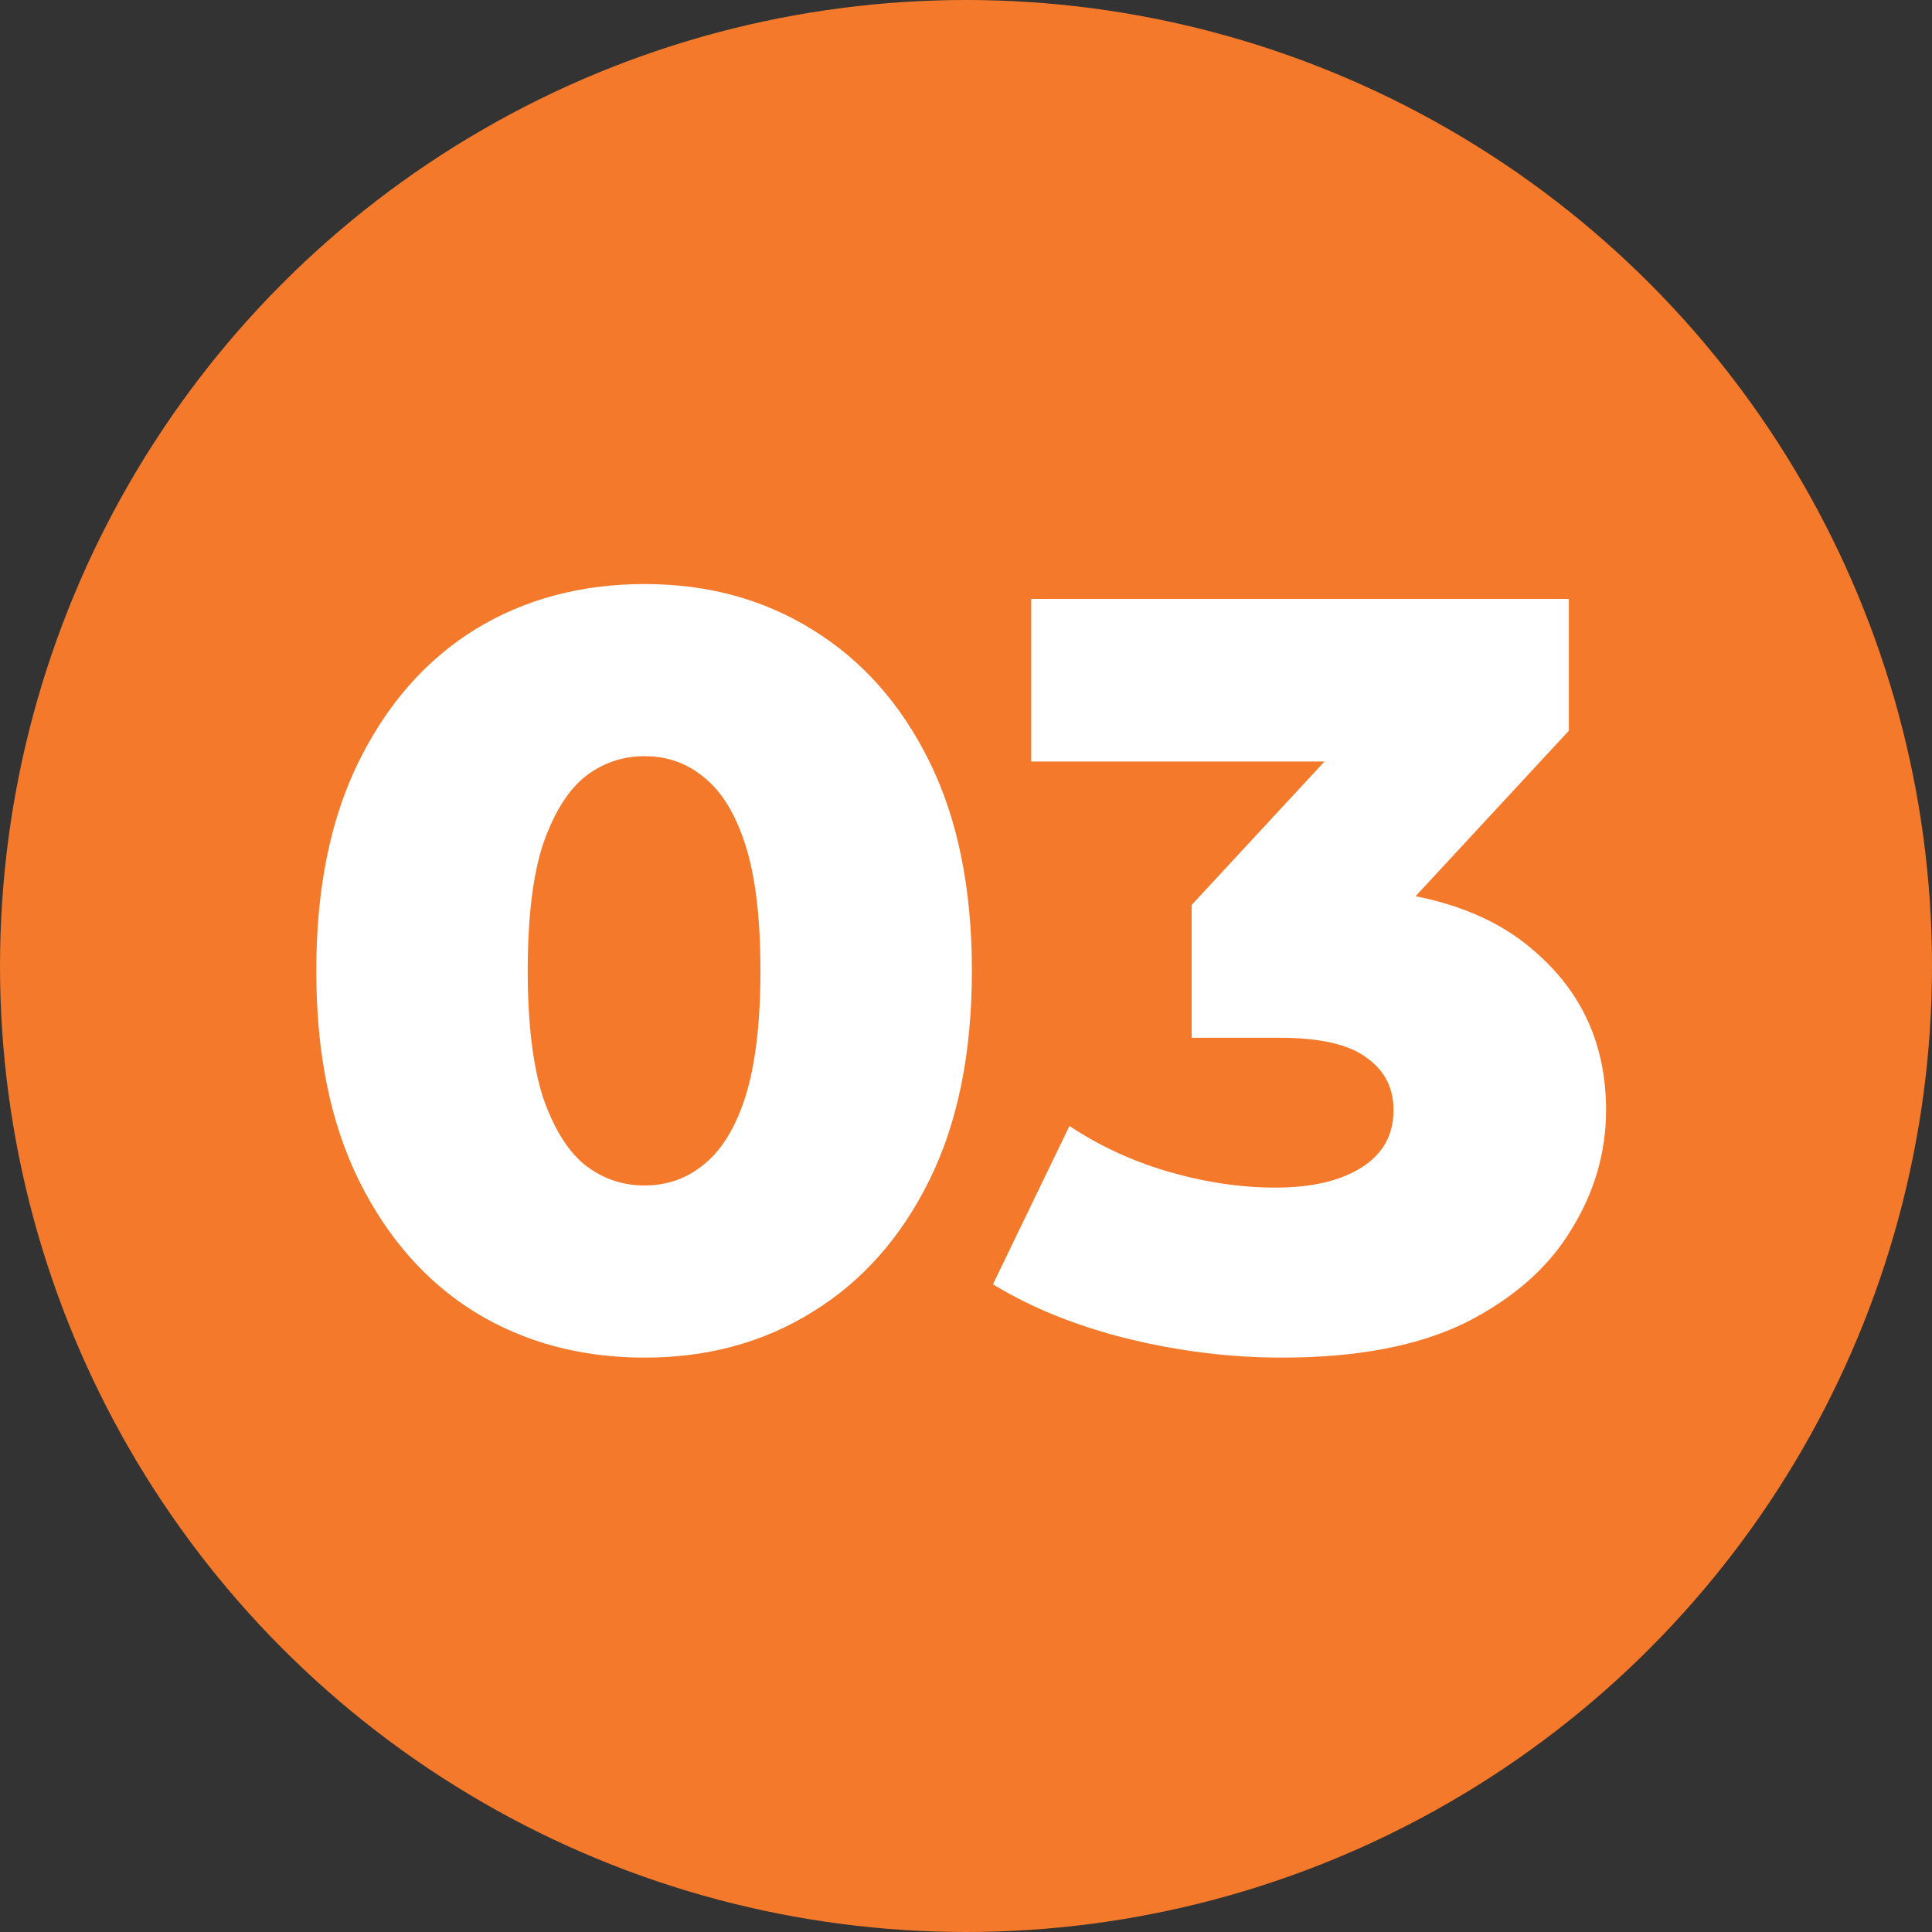
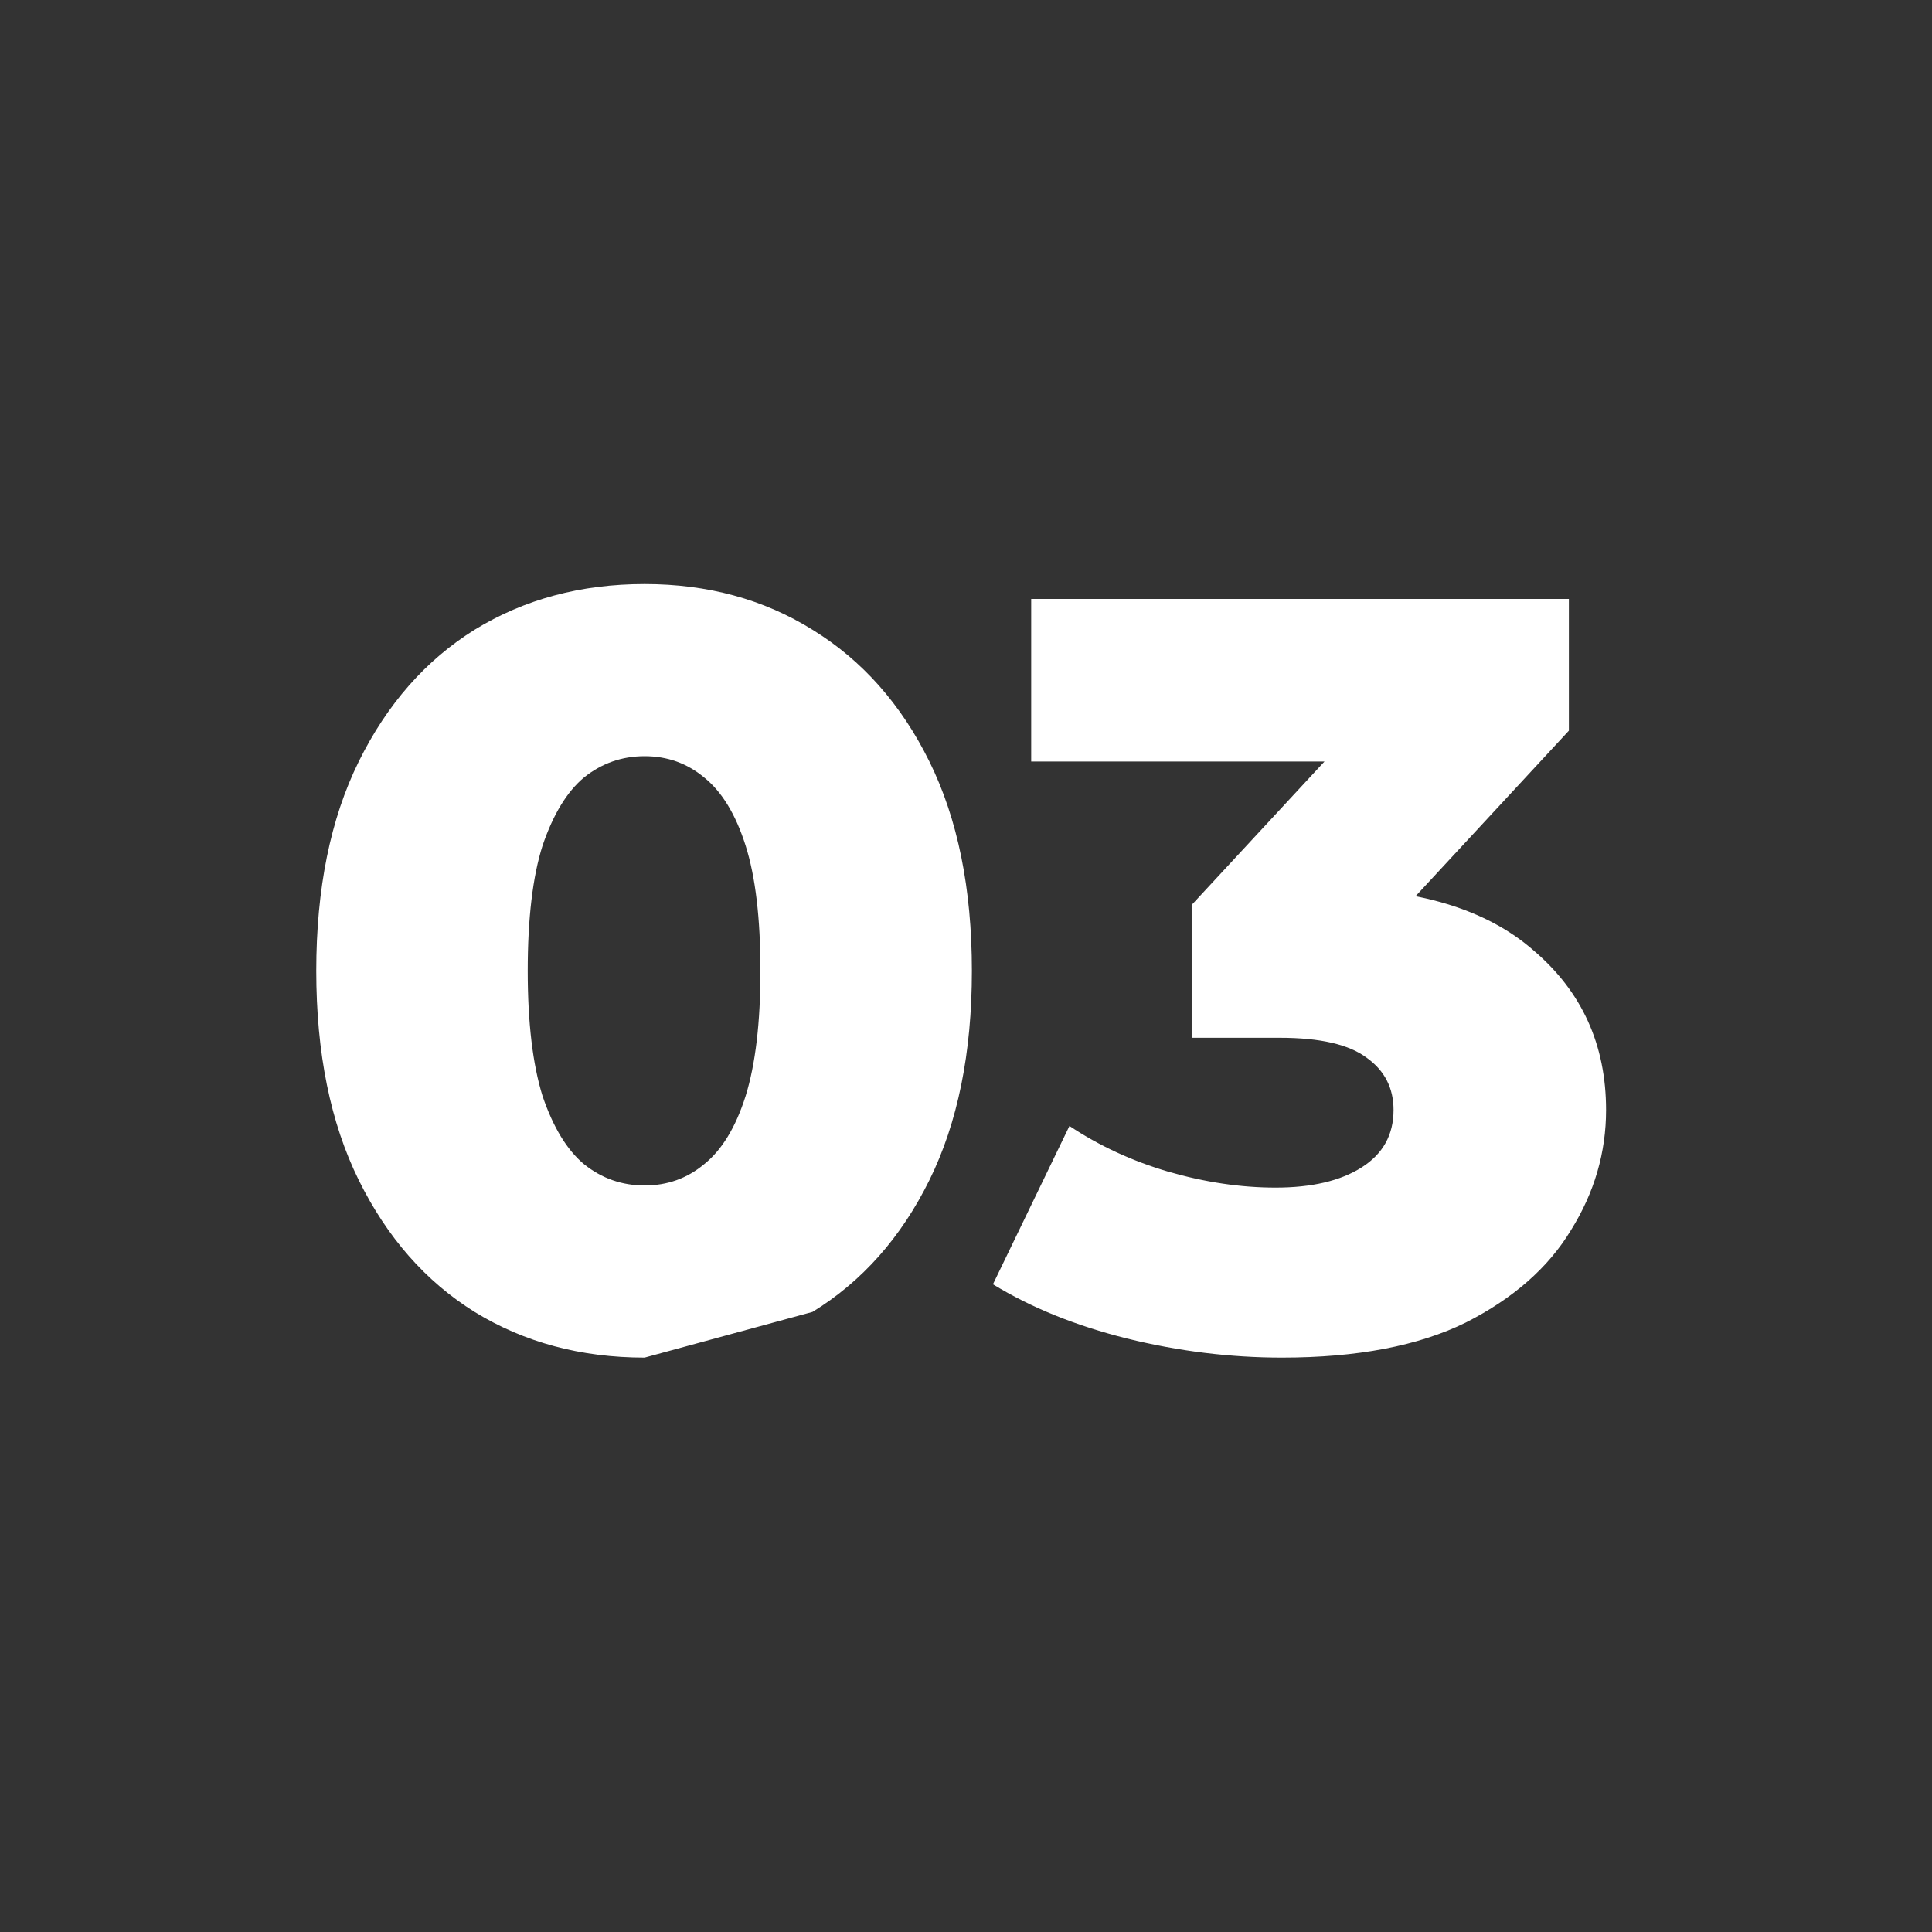
<svg xmlns="http://www.w3.org/2000/svg" width="200" height="200" viewBox="0 0 200 200" fill="none">
  <rect x="0" y="0" width="200" height="200" fill="#333333" stroke="none" />
-   <circle cx="100" cy="100" r="100" fill="#F4792A" />
-   <path d="M66.73 140.54C60.13 140.54 54.263 138.963 49.13 135.81C44.07 132.657 40.073 128.11 37.14 122.17C34.207 116.23 32.74 109.007 32.74 100.5C32.74 91.993 34.207 84.77 37.14 78.83C40.073 72.89 44.07 68.343 49.13 65.19C54.263 62.037 60.13 60.46 66.73 60.46C73.257 60.46 79.05 62.037 84.11 65.19C89.243 68.343 93.277 72.89 96.21 78.83C99.143 84.77 100.61 91.993 100.61 100.5C100.61 109.007 99.143 116.23 96.21 122.17C93.277 128.11 89.243 132.657 84.11 135.81C79.05 138.963 73.257 140.54 66.73 140.54ZM66.73 122.72C69.077 122.72 71.13 121.987 72.89 120.52C74.723 119.053 76.153 116.707 77.18 113.48C78.207 110.18 78.72 105.853 78.72 100.5C78.72 95.073 78.207 90.747 77.18 87.52C76.153 84.293 74.723 81.947 72.89 80.48C71.13 79.013 69.077 78.28 66.73 78.28C64.383 78.28 62.293 79.013 60.46 80.48C58.7 81.947 57.27 84.293 56.17 87.52C55.143 90.747 54.63 95.073 54.63 100.5C54.63 105.853 55.143 110.18 56.17 113.48C57.27 116.707 58.7 119.053 60.46 120.52C62.293 121.987 64.383 122.72 66.73 122.72ZM132.709 140.54C127.355 140.54 122.002 139.88 116.649 138.56C111.369 137.24 106.749 135.37 102.789 132.95L110.709 116.56C113.789 118.613 117.199 120.19 120.939 121.29C124.752 122.39 128.455 122.94 132.049 122.94C135.789 122.94 138.759 122.243 140.959 120.85C143.159 119.457 144.259 117.477 144.259 114.91C144.259 112.637 143.342 110.84 141.509 109.52C139.675 108.127 136.669 107.43 132.489 107.43H123.359V93.68L144.039 71.35L146.129 78.83H106.749V62H162.409V75.64L141.729 97.97L131.059 91.92H136.999C146.605 91.92 153.865 94.083 158.779 98.41C163.765 102.663 166.259 108.163 166.259 114.91C166.259 119.31 165.049 123.453 162.629 127.34C160.282 131.227 156.652 134.417 151.739 136.91C146.825 139.33 140.482 140.54 132.709 140.54Z" fill="white" />
+   <path d="M66.73 140.54C60.13 140.54 54.263 138.963 49.13 135.81C44.07 132.657 40.073 128.11 37.14 122.17C34.207 116.23 32.74 109.007 32.74 100.5C32.74 91.993 34.207 84.77 37.14 78.83C40.073 72.89 44.07 68.343 49.13 65.19C54.263 62.037 60.13 60.46 66.73 60.46C73.257 60.46 79.05 62.037 84.11 65.19C89.243 68.343 93.277 72.89 96.21 78.83C99.143 84.77 100.61 91.993 100.61 100.5C100.61 109.007 99.143 116.23 96.21 122.17C93.277 128.11 89.243 132.657 84.11 135.81ZM66.73 122.72C69.077 122.72 71.13 121.987 72.89 120.52C74.723 119.053 76.153 116.707 77.18 113.48C78.207 110.18 78.72 105.853 78.72 100.5C78.72 95.073 78.207 90.747 77.18 87.52C76.153 84.293 74.723 81.947 72.89 80.48C71.13 79.013 69.077 78.28 66.73 78.28C64.383 78.28 62.293 79.013 60.46 80.48C58.7 81.947 57.27 84.293 56.17 87.52C55.143 90.747 54.63 95.073 54.63 100.5C54.63 105.853 55.143 110.18 56.17 113.48C57.27 116.707 58.7 119.053 60.46 120.52C62.293 121.987 64.383 122.72 66.73 122.72ZM132.709 140.54C127.355 140.54 122.002 139.88 116.649 138.56C111.369 137.24 106.749 135.37 102.789 132.95L110.709 116.56C113.789 118.613 117.199 120.19 120.939 121.29C124.752 122.39 128.455 122.94 132.049 122.94C135.789 122.94 138.759 122.243 140.959 120.85C143.159 119.457 144.259 117.477 144.259 114.91C144.259 112.637 143.342 110.84 141.509 109.52C139.675 108.127 136.669 107.43 132.489 107.43H123.359V93.68L144.039 71.35L146.129 78.83H106.749V62H162.409V75.64L141.729 97.97L131.059 91.92H136.999C146.605 91.92 153.865 94.083 158.779 98.41C163.765 102.663 166.259 108.163 166.259 114.91C166.259 119.31 165.049 123.453 162.629 127.34C160.282 131.227 156.652 134.417 151.739 136.91C146.825 139.33 140.482 140.54 132.709 140.54Z" fill="white" />
</svg>